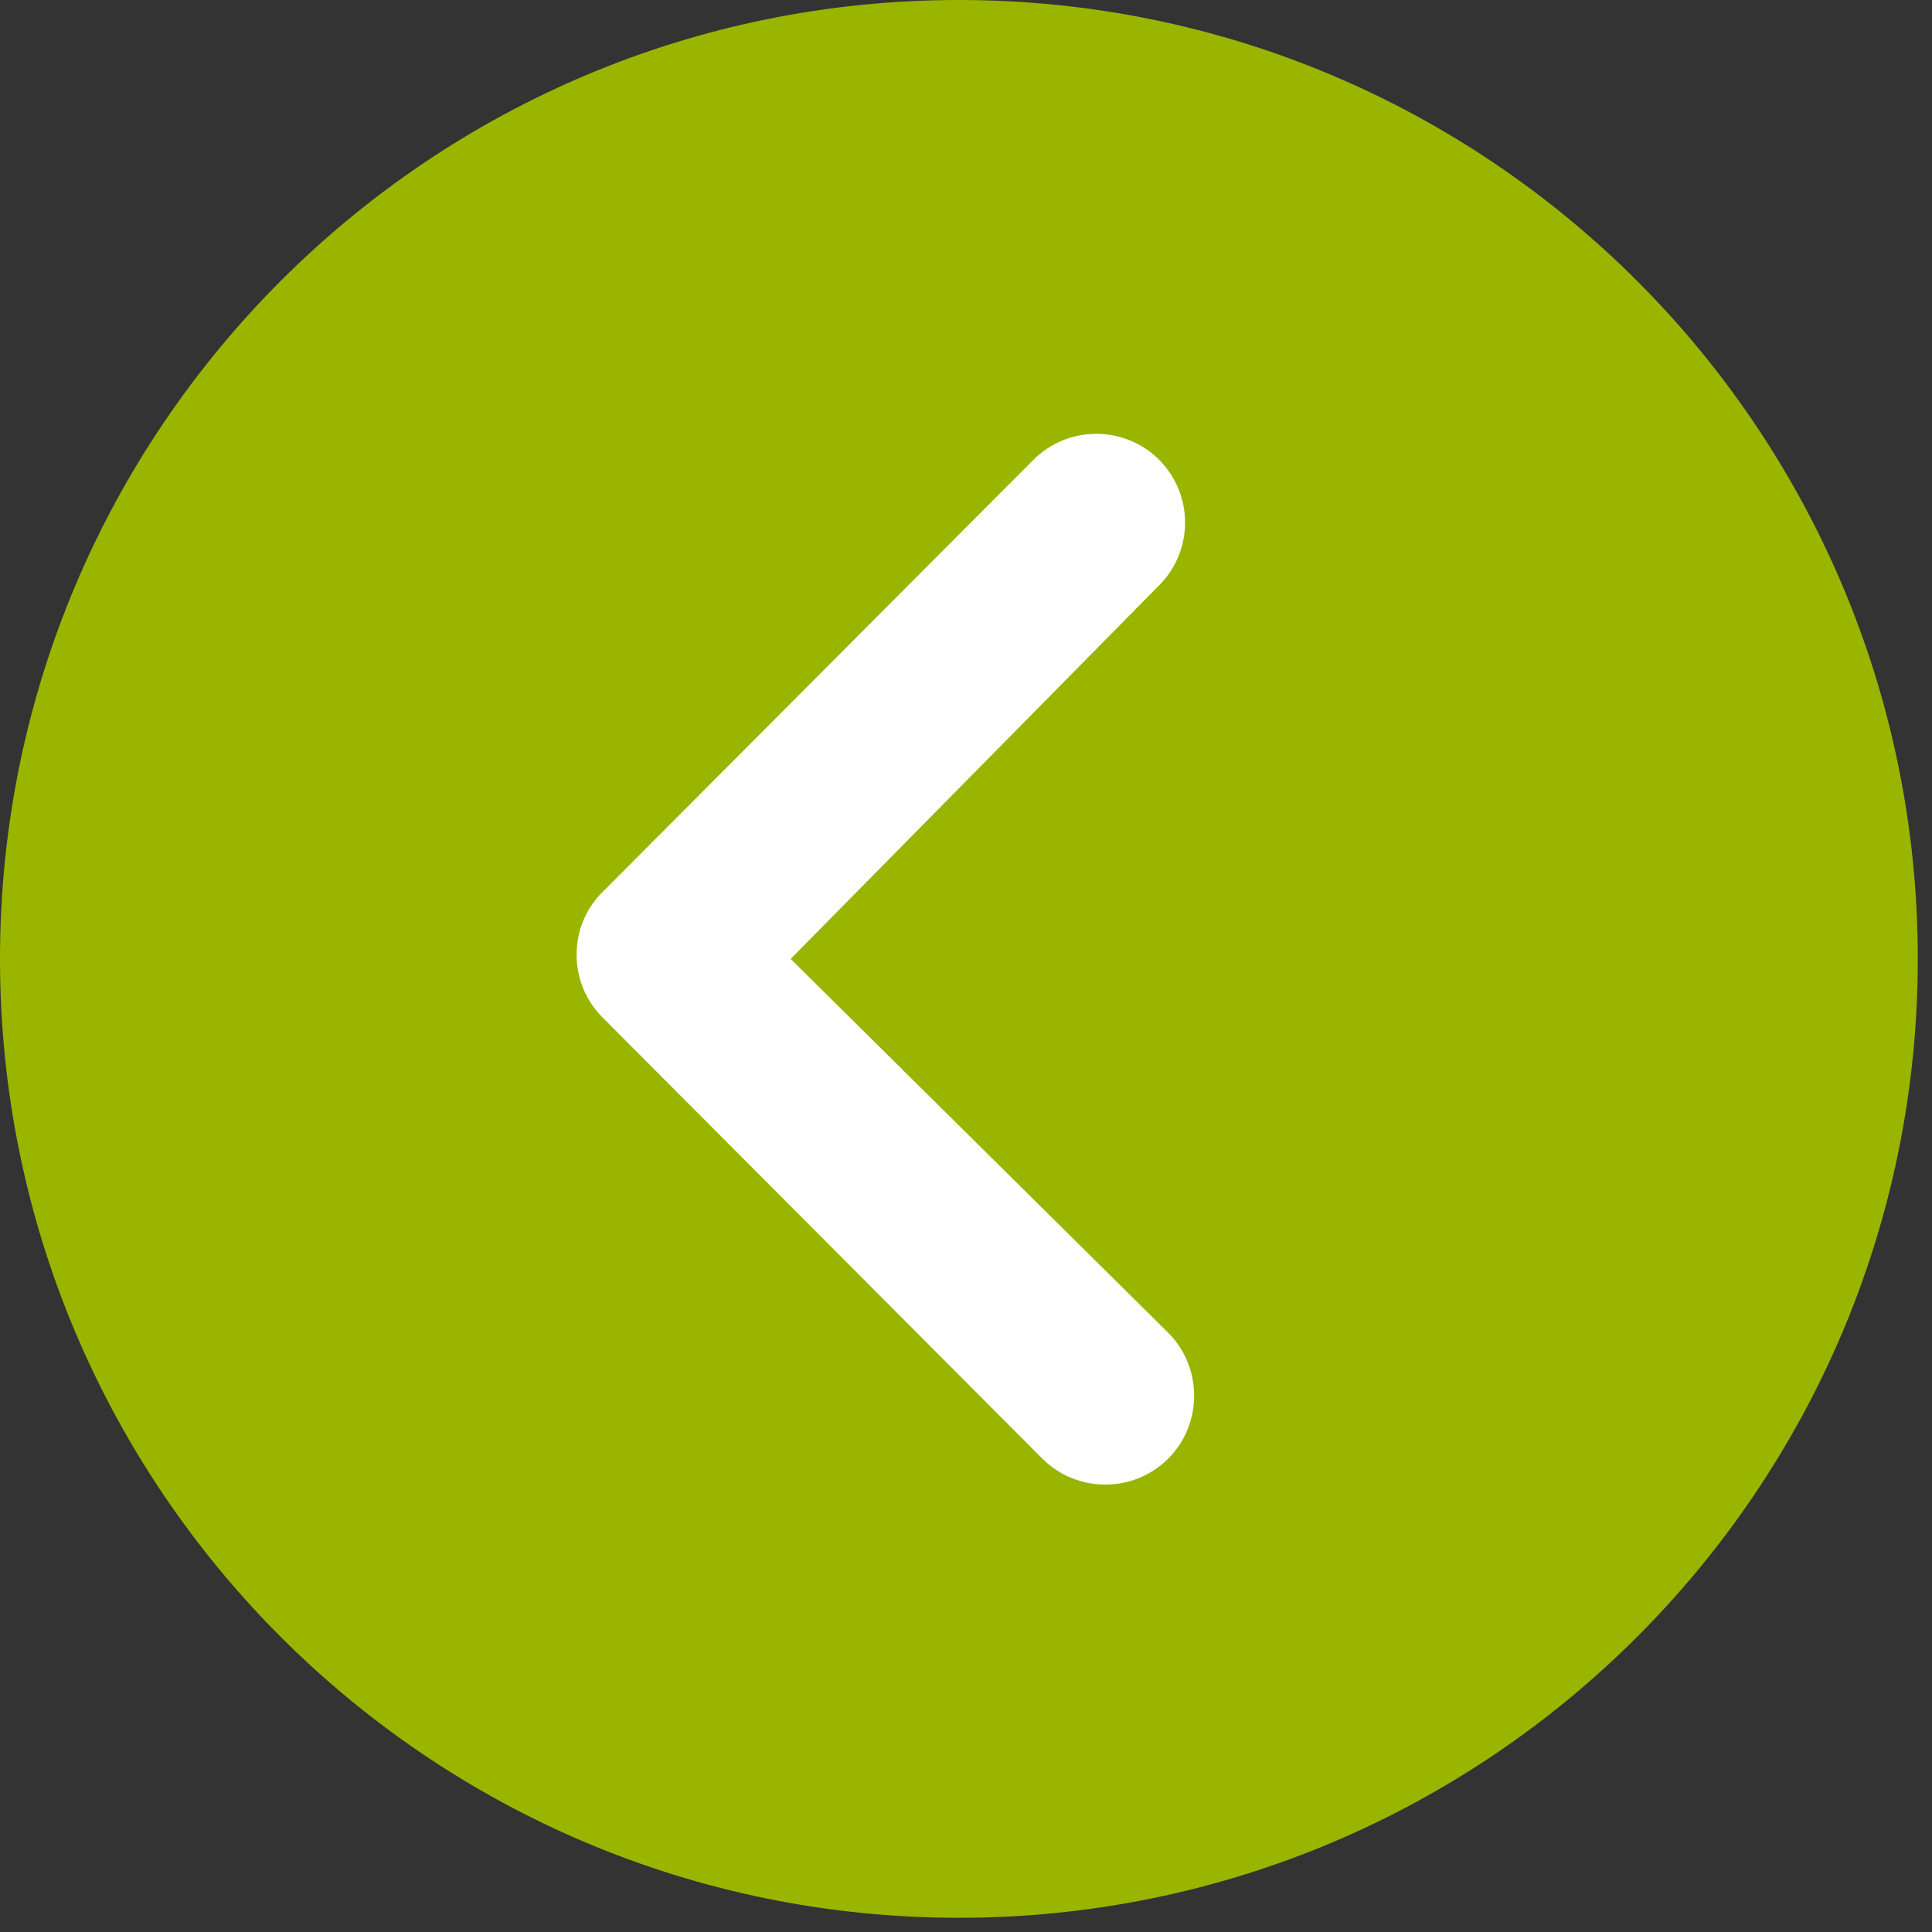
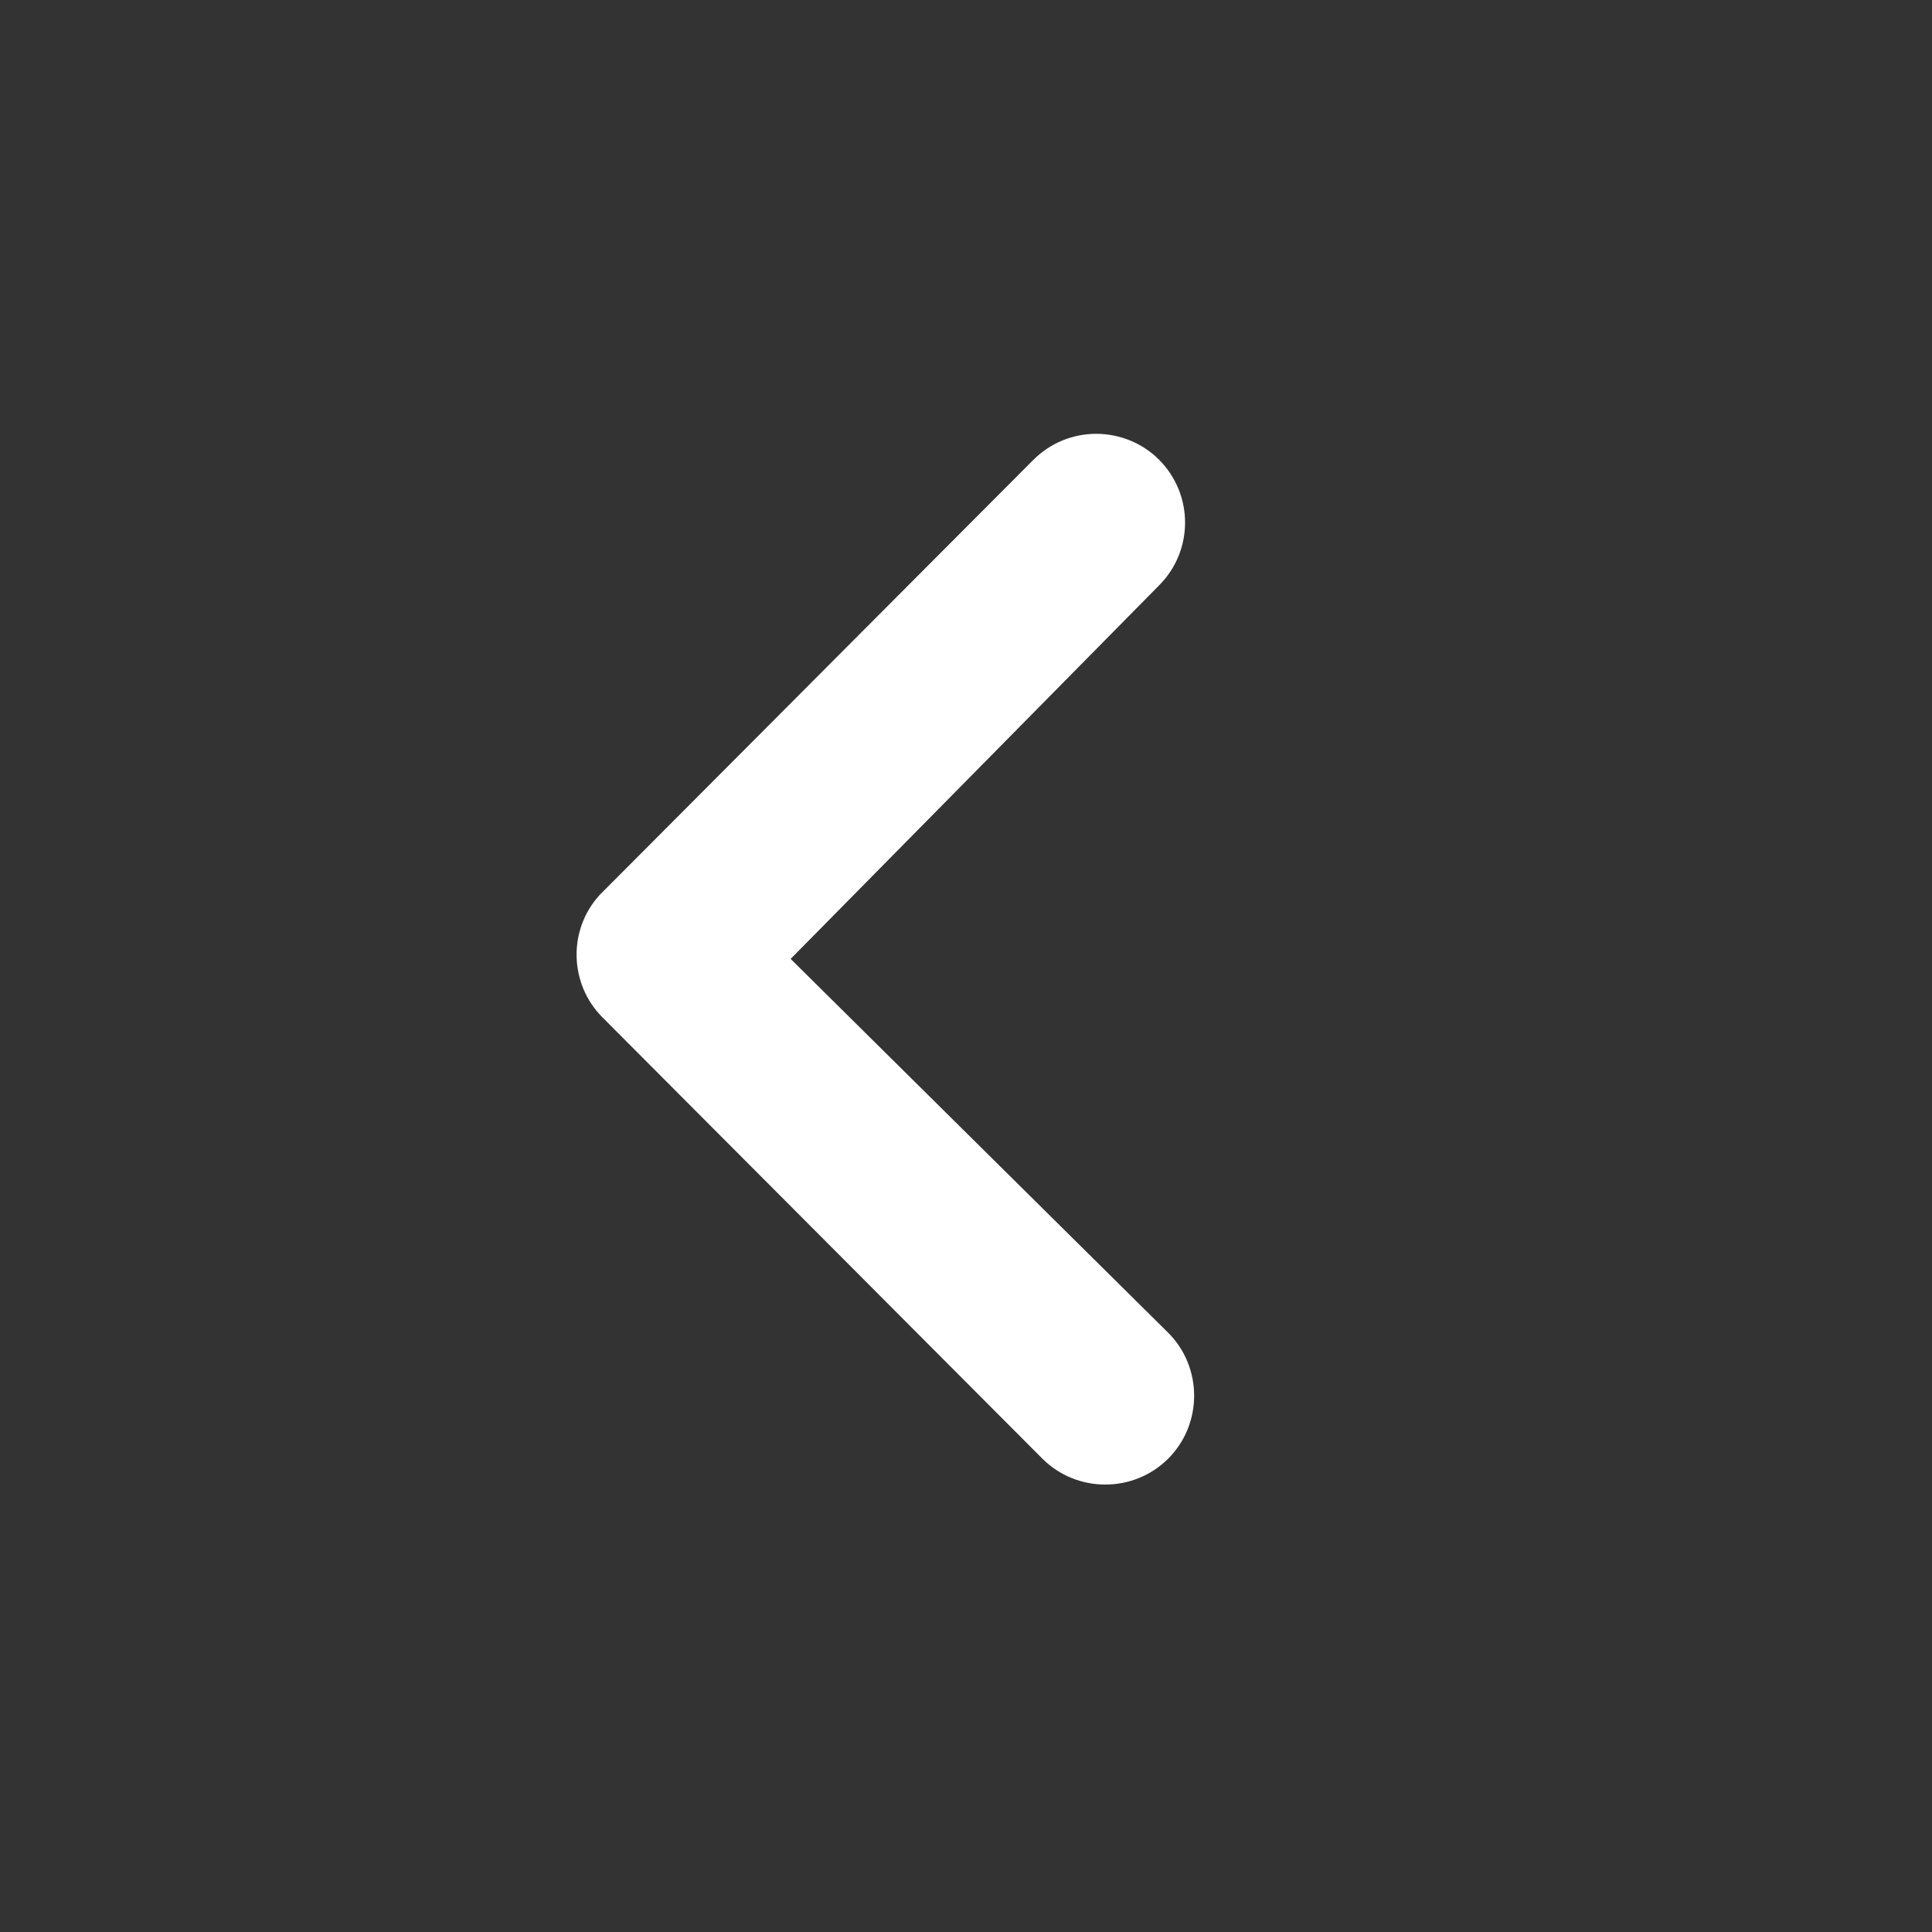
<svg xmlns="http://www.w3.org/2000/svg" width="100%" height="100%" viewBox="0 0 68 68" version="1.1" xml:space="preserve" style="fill-rule:evenodd;clip-rule:evenodd;stroke-linejoin:round;stroke-miterlimit:2;">
  <rect x="0" y="0" width="68" height="68" fill="#333333" stroke="none" />
  <g>
-     <path d="M67.5,33.75c0,-18.644 -15.106,-33.75 -33.75,-33.75c-18.644,-0 -33.75,15.106 -33.75,33.75c-0,18.644 15.106,33.75 33.75,33.75c18.644,0 33.75,-15.106 33.75,-33.75Z" style="fill:#9ab500;" />
    <path d="M27.828,33.75l13.289,13.159c1.217,1.217 1.217,3.213 -0,4.43c-1.217,1.217 -3.213,1.217 -4.43,-0l-15.48,-15.528c-1.184,-1.185 -1.217,-3.099 -0.097,-4.316l15.252,-15.301c0.617,-0.617 1.412,-0.925 2.223,-0.925c0.795,-0 1.607,0.308 2.207,0.908c1.217,1.217 1.233,3.197 0,4.43l-12.964,13.143Z" style="fill:#fff;" />
  </g>
</svg>